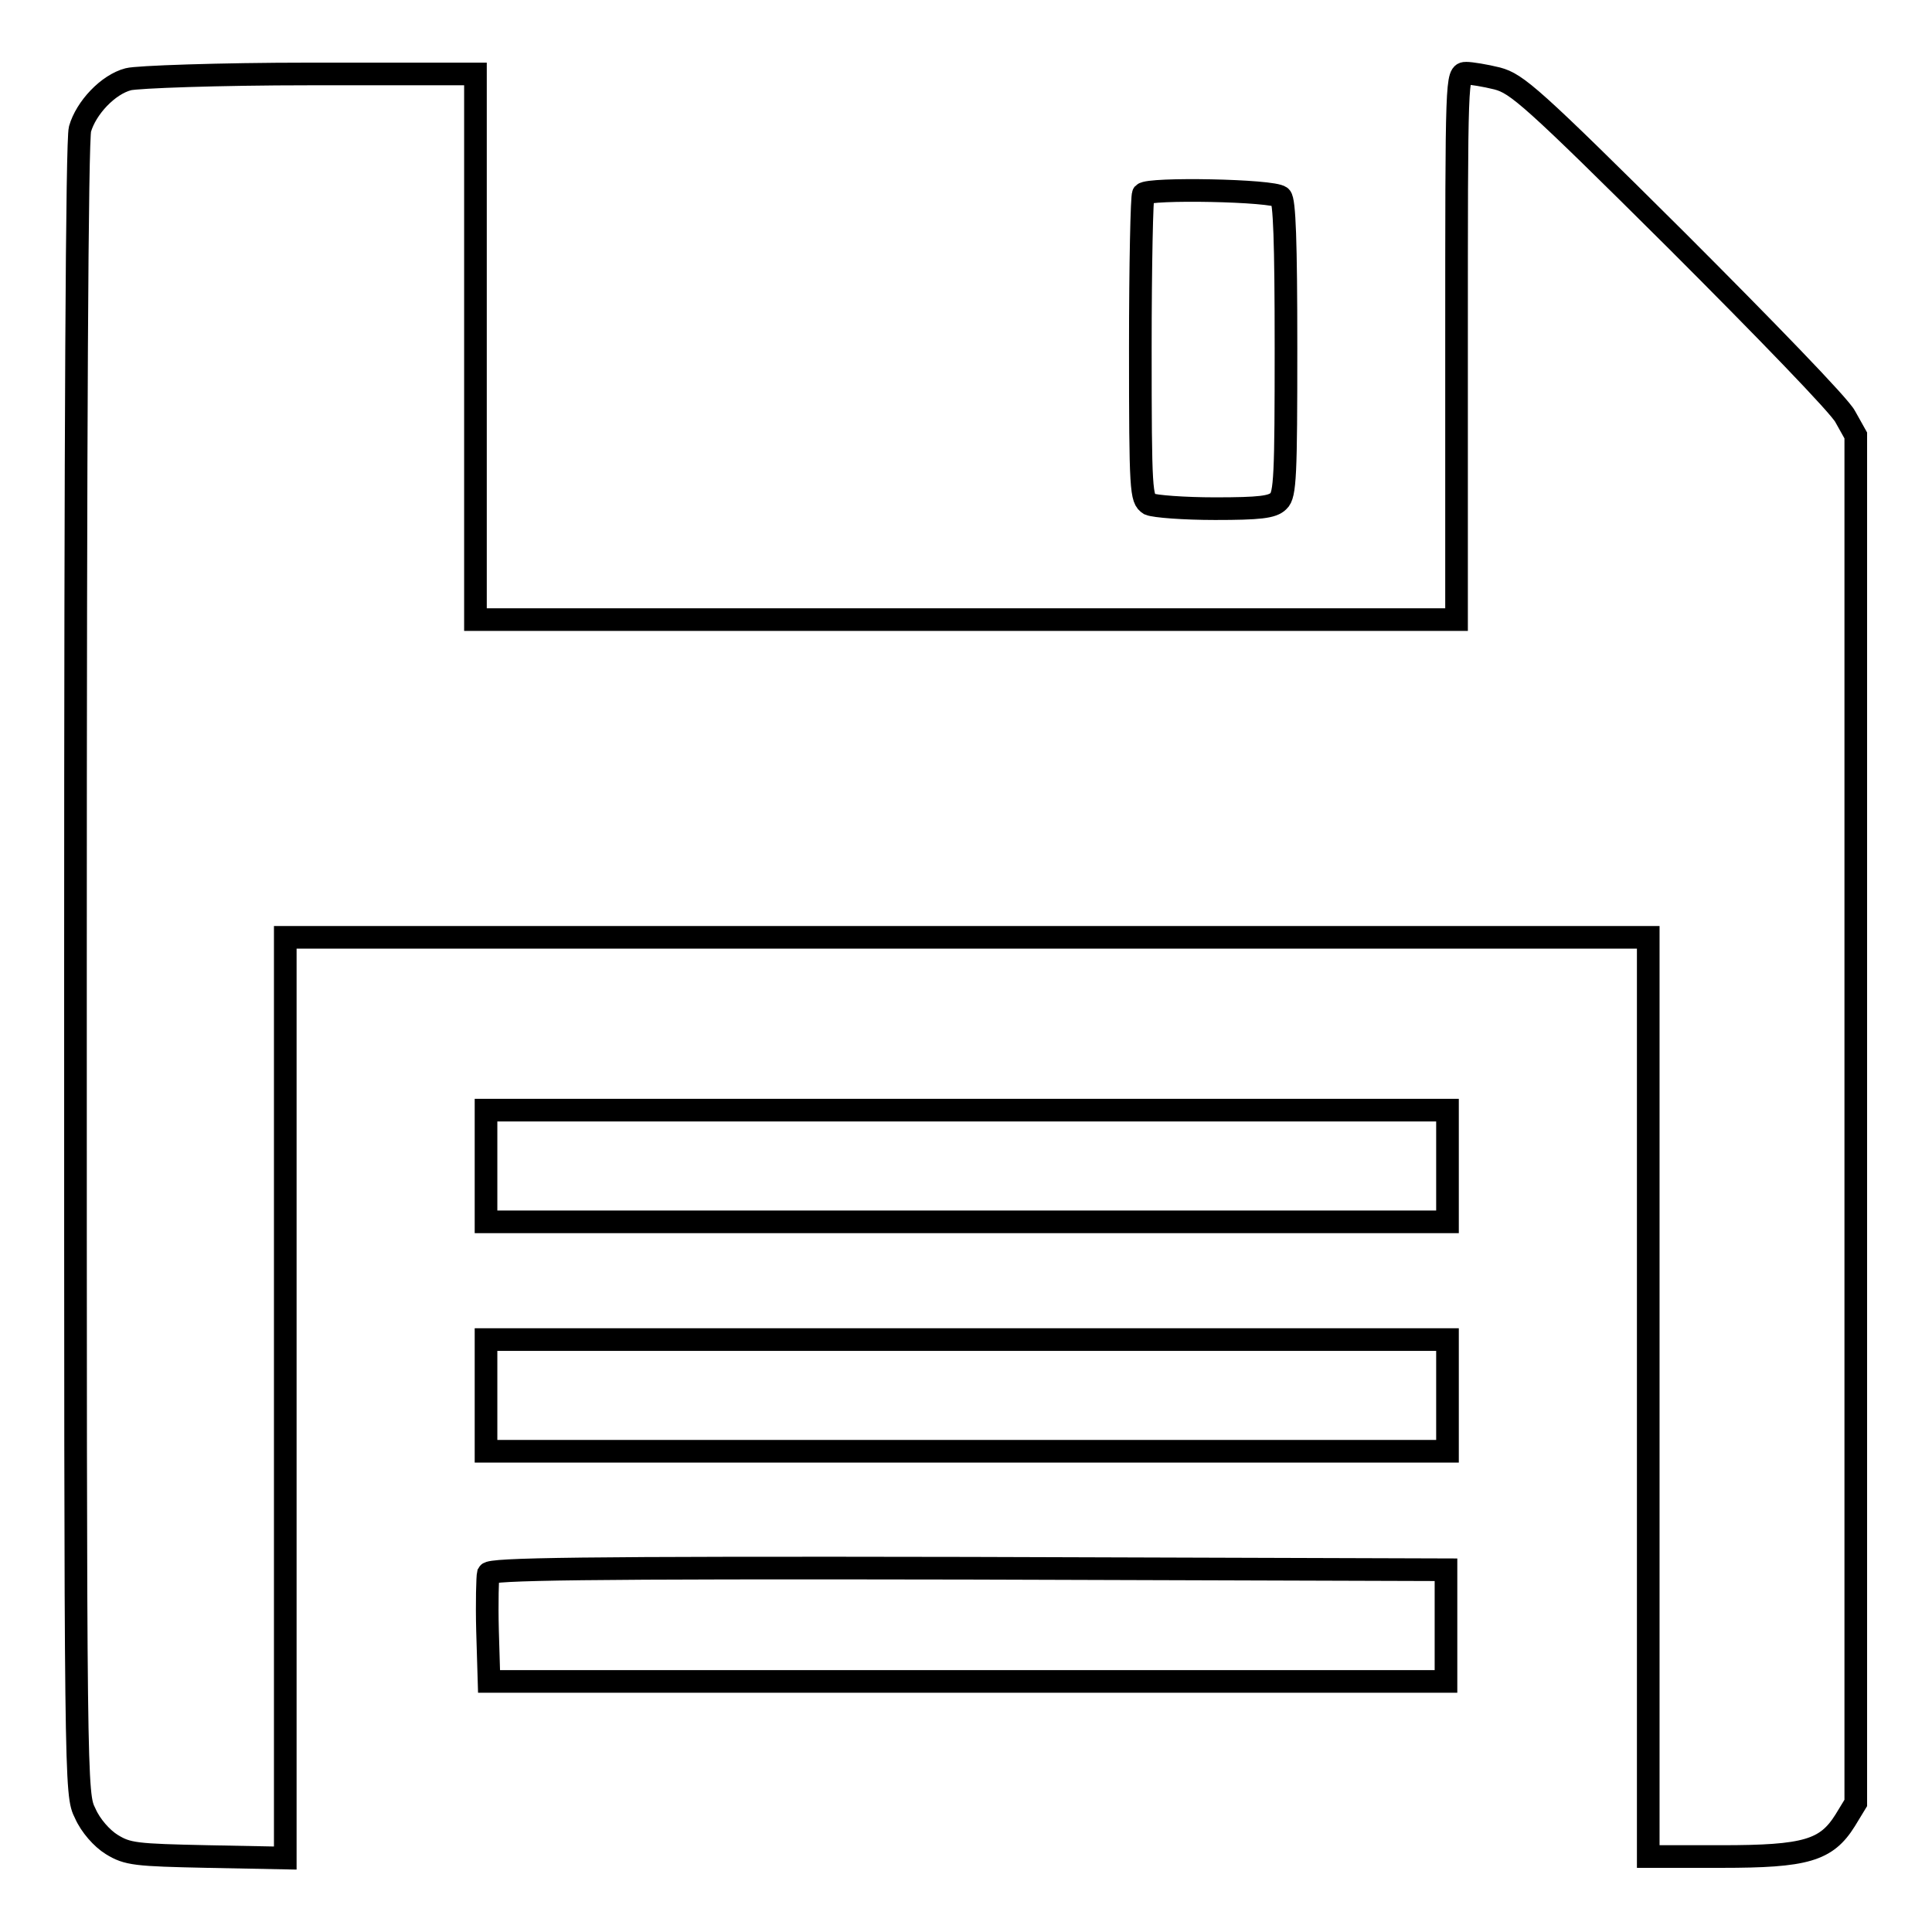
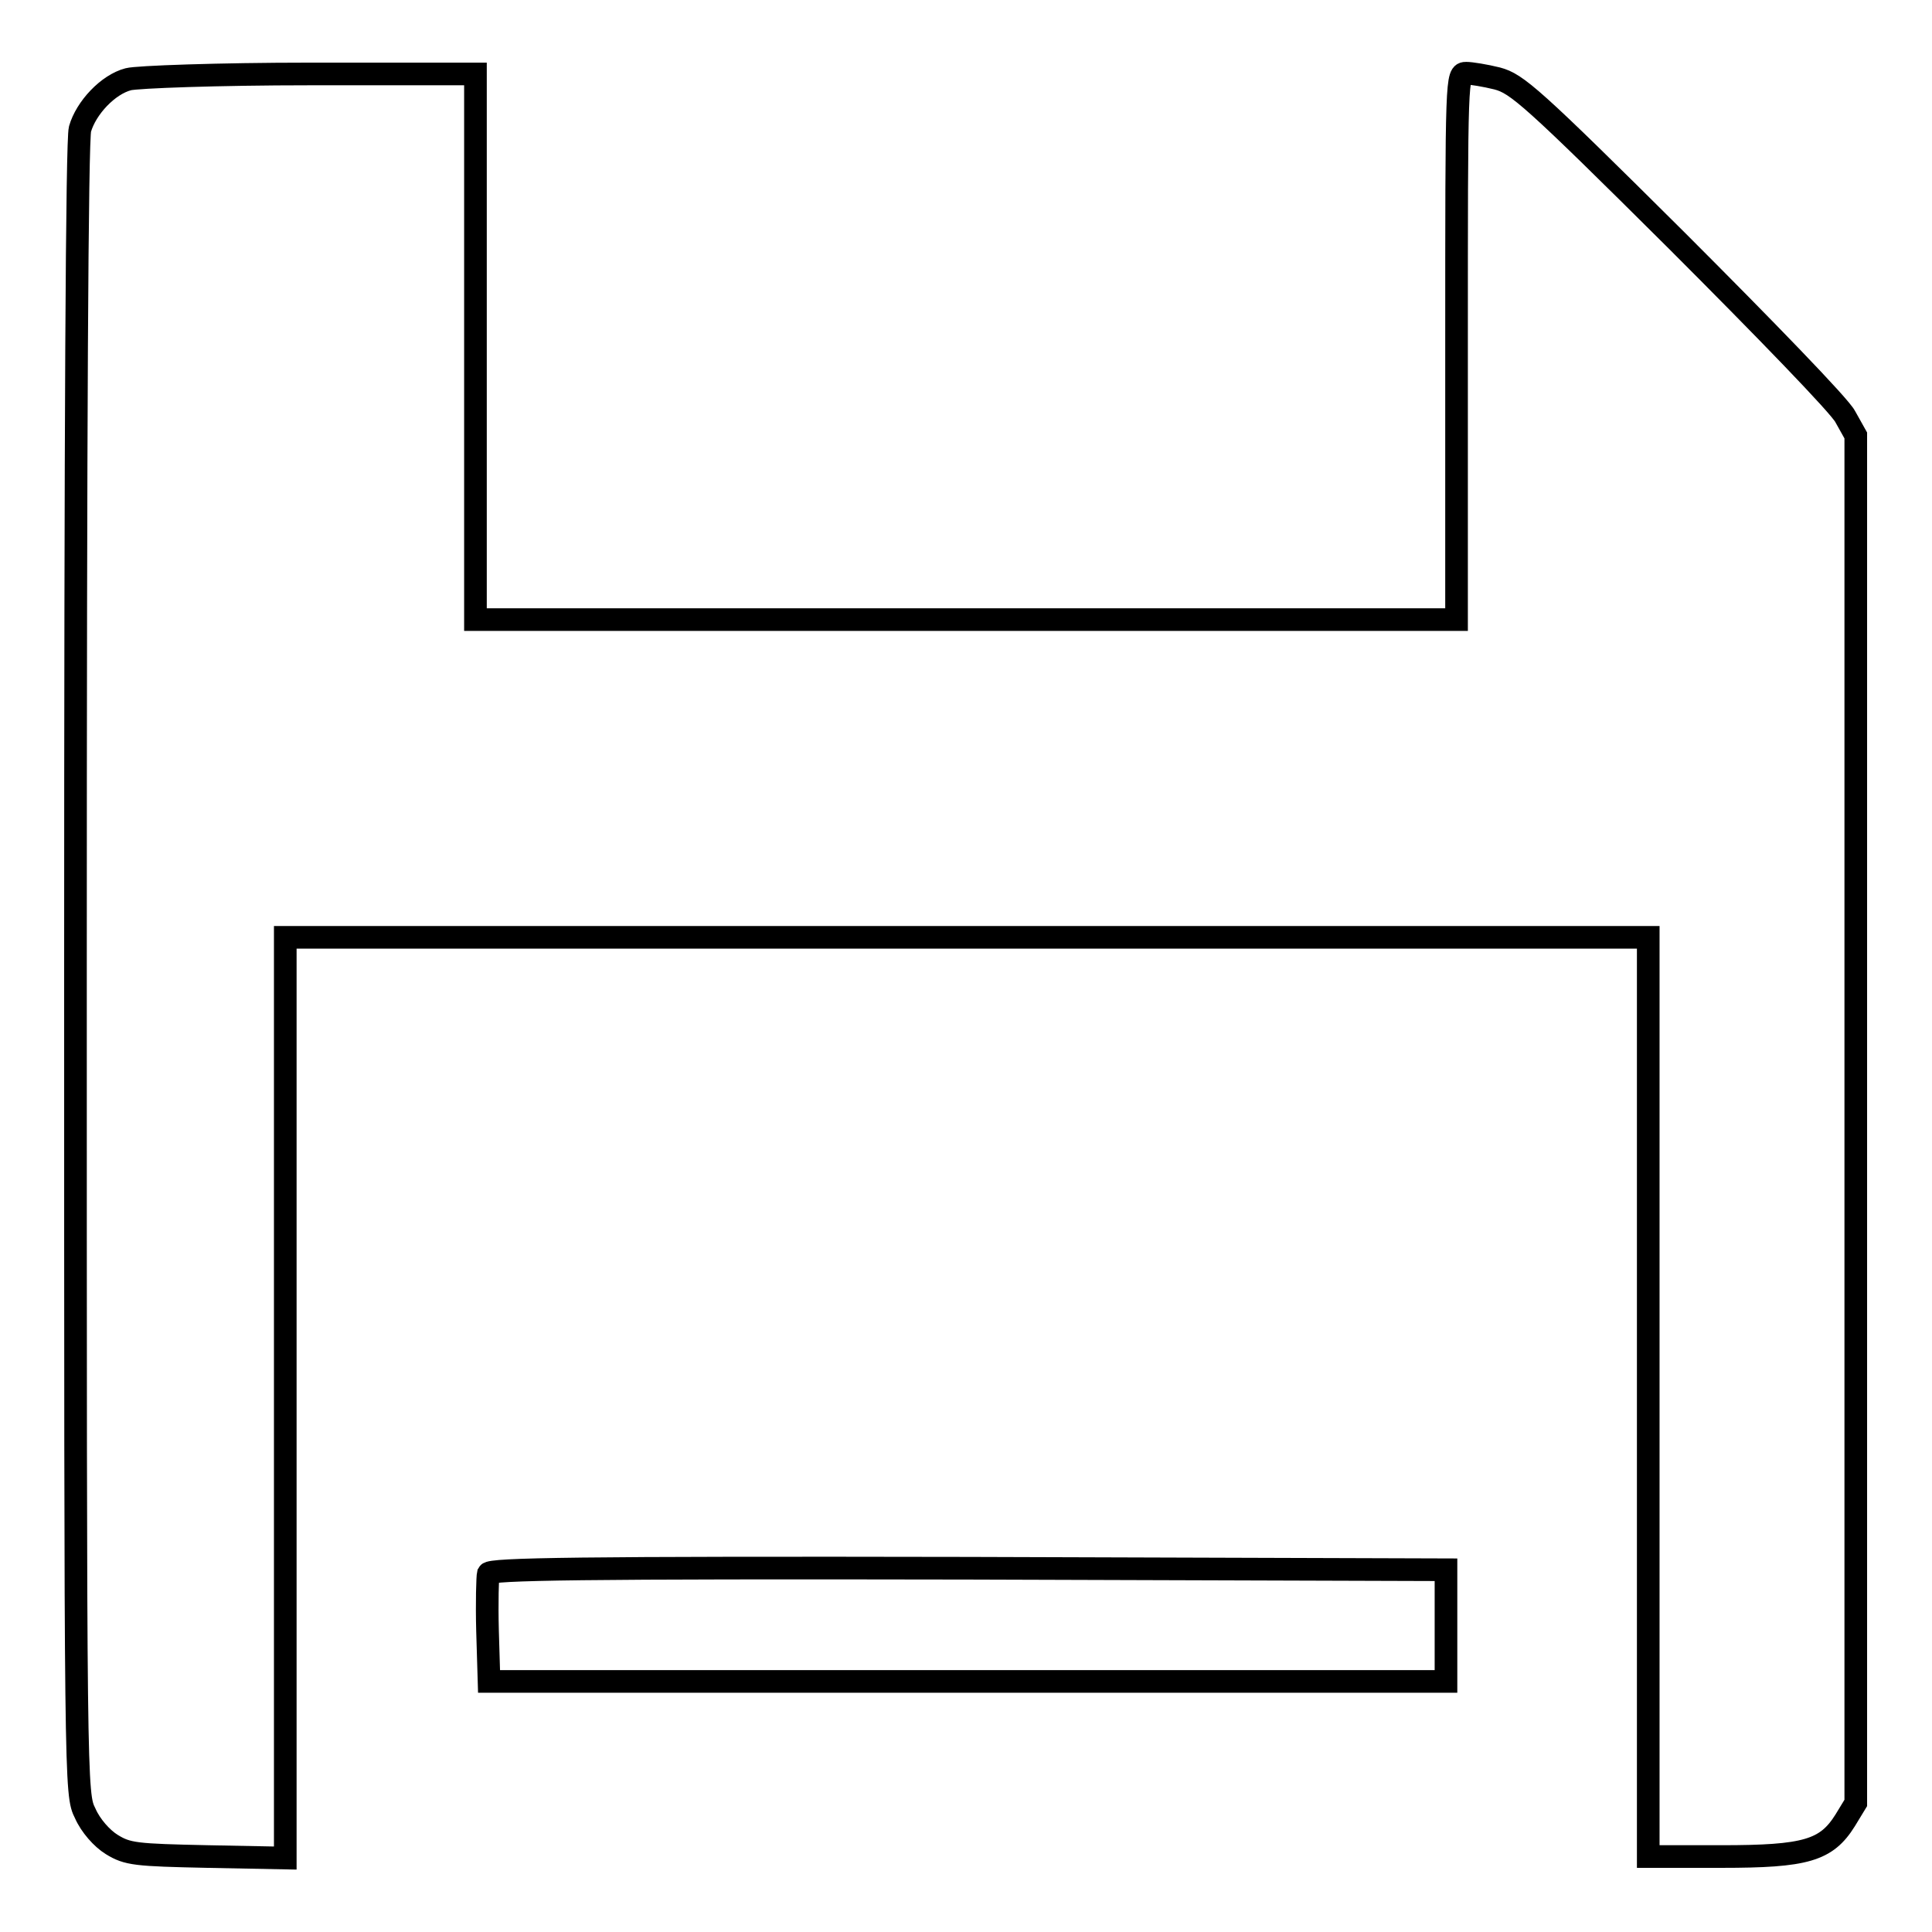
<svg xmlns="http://www.w3.org/2000/svg" version="1.1" x="0px" y="0px" viewBox="0 0 256 256" enable-background="new 0 0 256 256" xml:space="preserve">
  <g>
    <g>
      <g>
        <path stroke-width="3" fill-opacity="0" stroke="#000000" d="M17,10.5c-2.7,0.7-5.6,3.8-6.4,6.6C10.2,18.6,10,55.6,10,128.5c0,109.1,0,109.2,1.3,111.8c0.7,1.6,2.2,3.3,3.5,4.1c2.1,1.3,3.2,1.4,12.7,1.6l10.3,0.2v-61v-61h90.3h90.3v60.9v60.9h9.7c11.2,0,13.9-0.8,16.4-4.8l1.4-2.3v-90.6V57.7l-1.4-2.5c-0.7-1.4-10.8-11.8-22.3-23.3c-19.3-19.2-21.2-20.8-23.8-21.5c-1.6-0.4-3.5-0.7-4.1-0.7c-1.3,0-1.3,0.1-1.3,36.2v36.2h-65h-65V46V9.8L41.1,9.8C28.9,9.8,18.1,10.2,17,10.5z" />
-         <path stroke-width="3" fill-opacity="0" stroke="#000000" d="M151.5,25.7c-0.2,0.2-0.4,9.4-0.4,20.4c0,19.1,0.1,20,1.2,20.7c0.7,0.3,4.6,0.6,8.7,0.6c5.9,0,7.6-0.2,8.4-1c0.9-0.8,1-3.5,1-20.3c0-14.2-0.2-19.5-0.7-20C168.7,25.2,152.2,24.9,151.5,25.7z" />
-         <path stroke-width="3" fill-opacity="0" stroke="#000000" d="M64.4,154.5v7.4h63.7h63.7v-7.4v-7.4h-63.7H64.4V154.5z" />
-         <path stroke-width="3" fill-opacity="0" stroke="#000000" d="M64.4,184.9v7.4h63.7h63.7v-7.4v-7.4h-63.7H64.4V184.9z" />
        <path stroke-width="3" fill-opacity="0" stroke="#000000" d="M64.7,208.5c-0.1,0.4-0.2,3.8-0.1,7.6l0.2,6.7h63.4h63.4v-7.4v-7.4l-63.3-0.2C76.4,207.7,65,207.9,64.7,208.5z" />
      </g>
    </g>
  </g>
</svg>